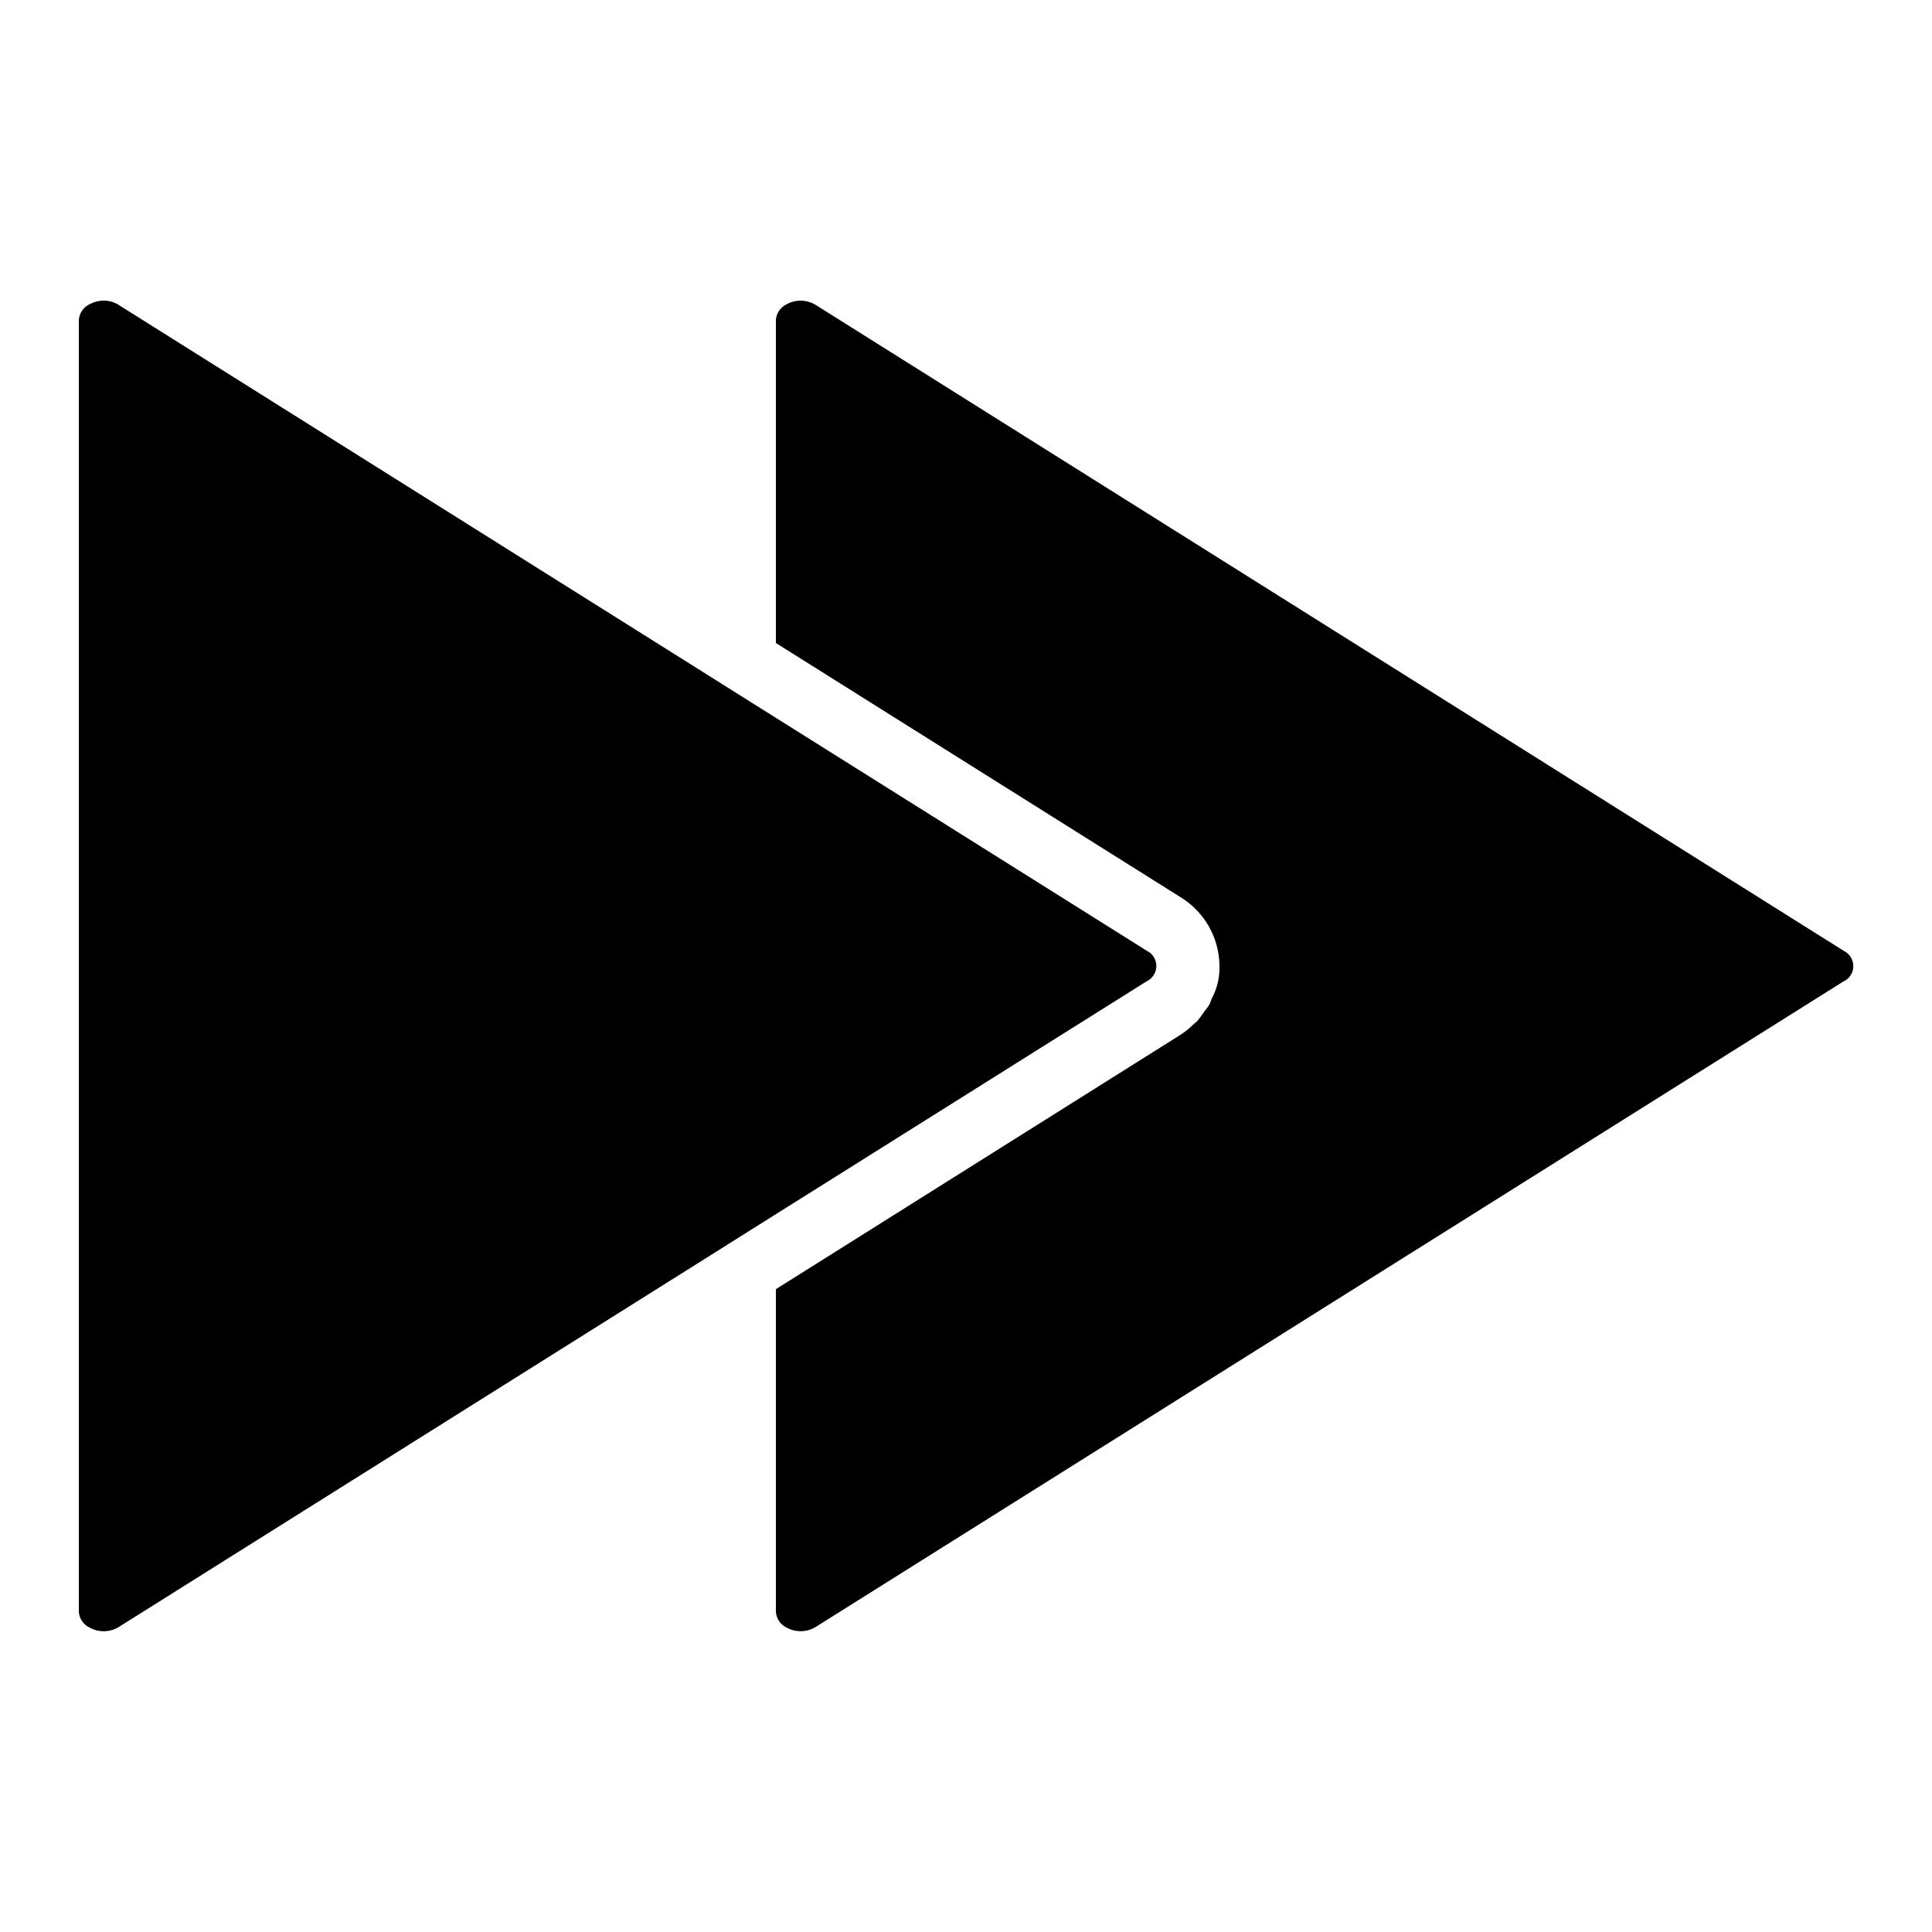
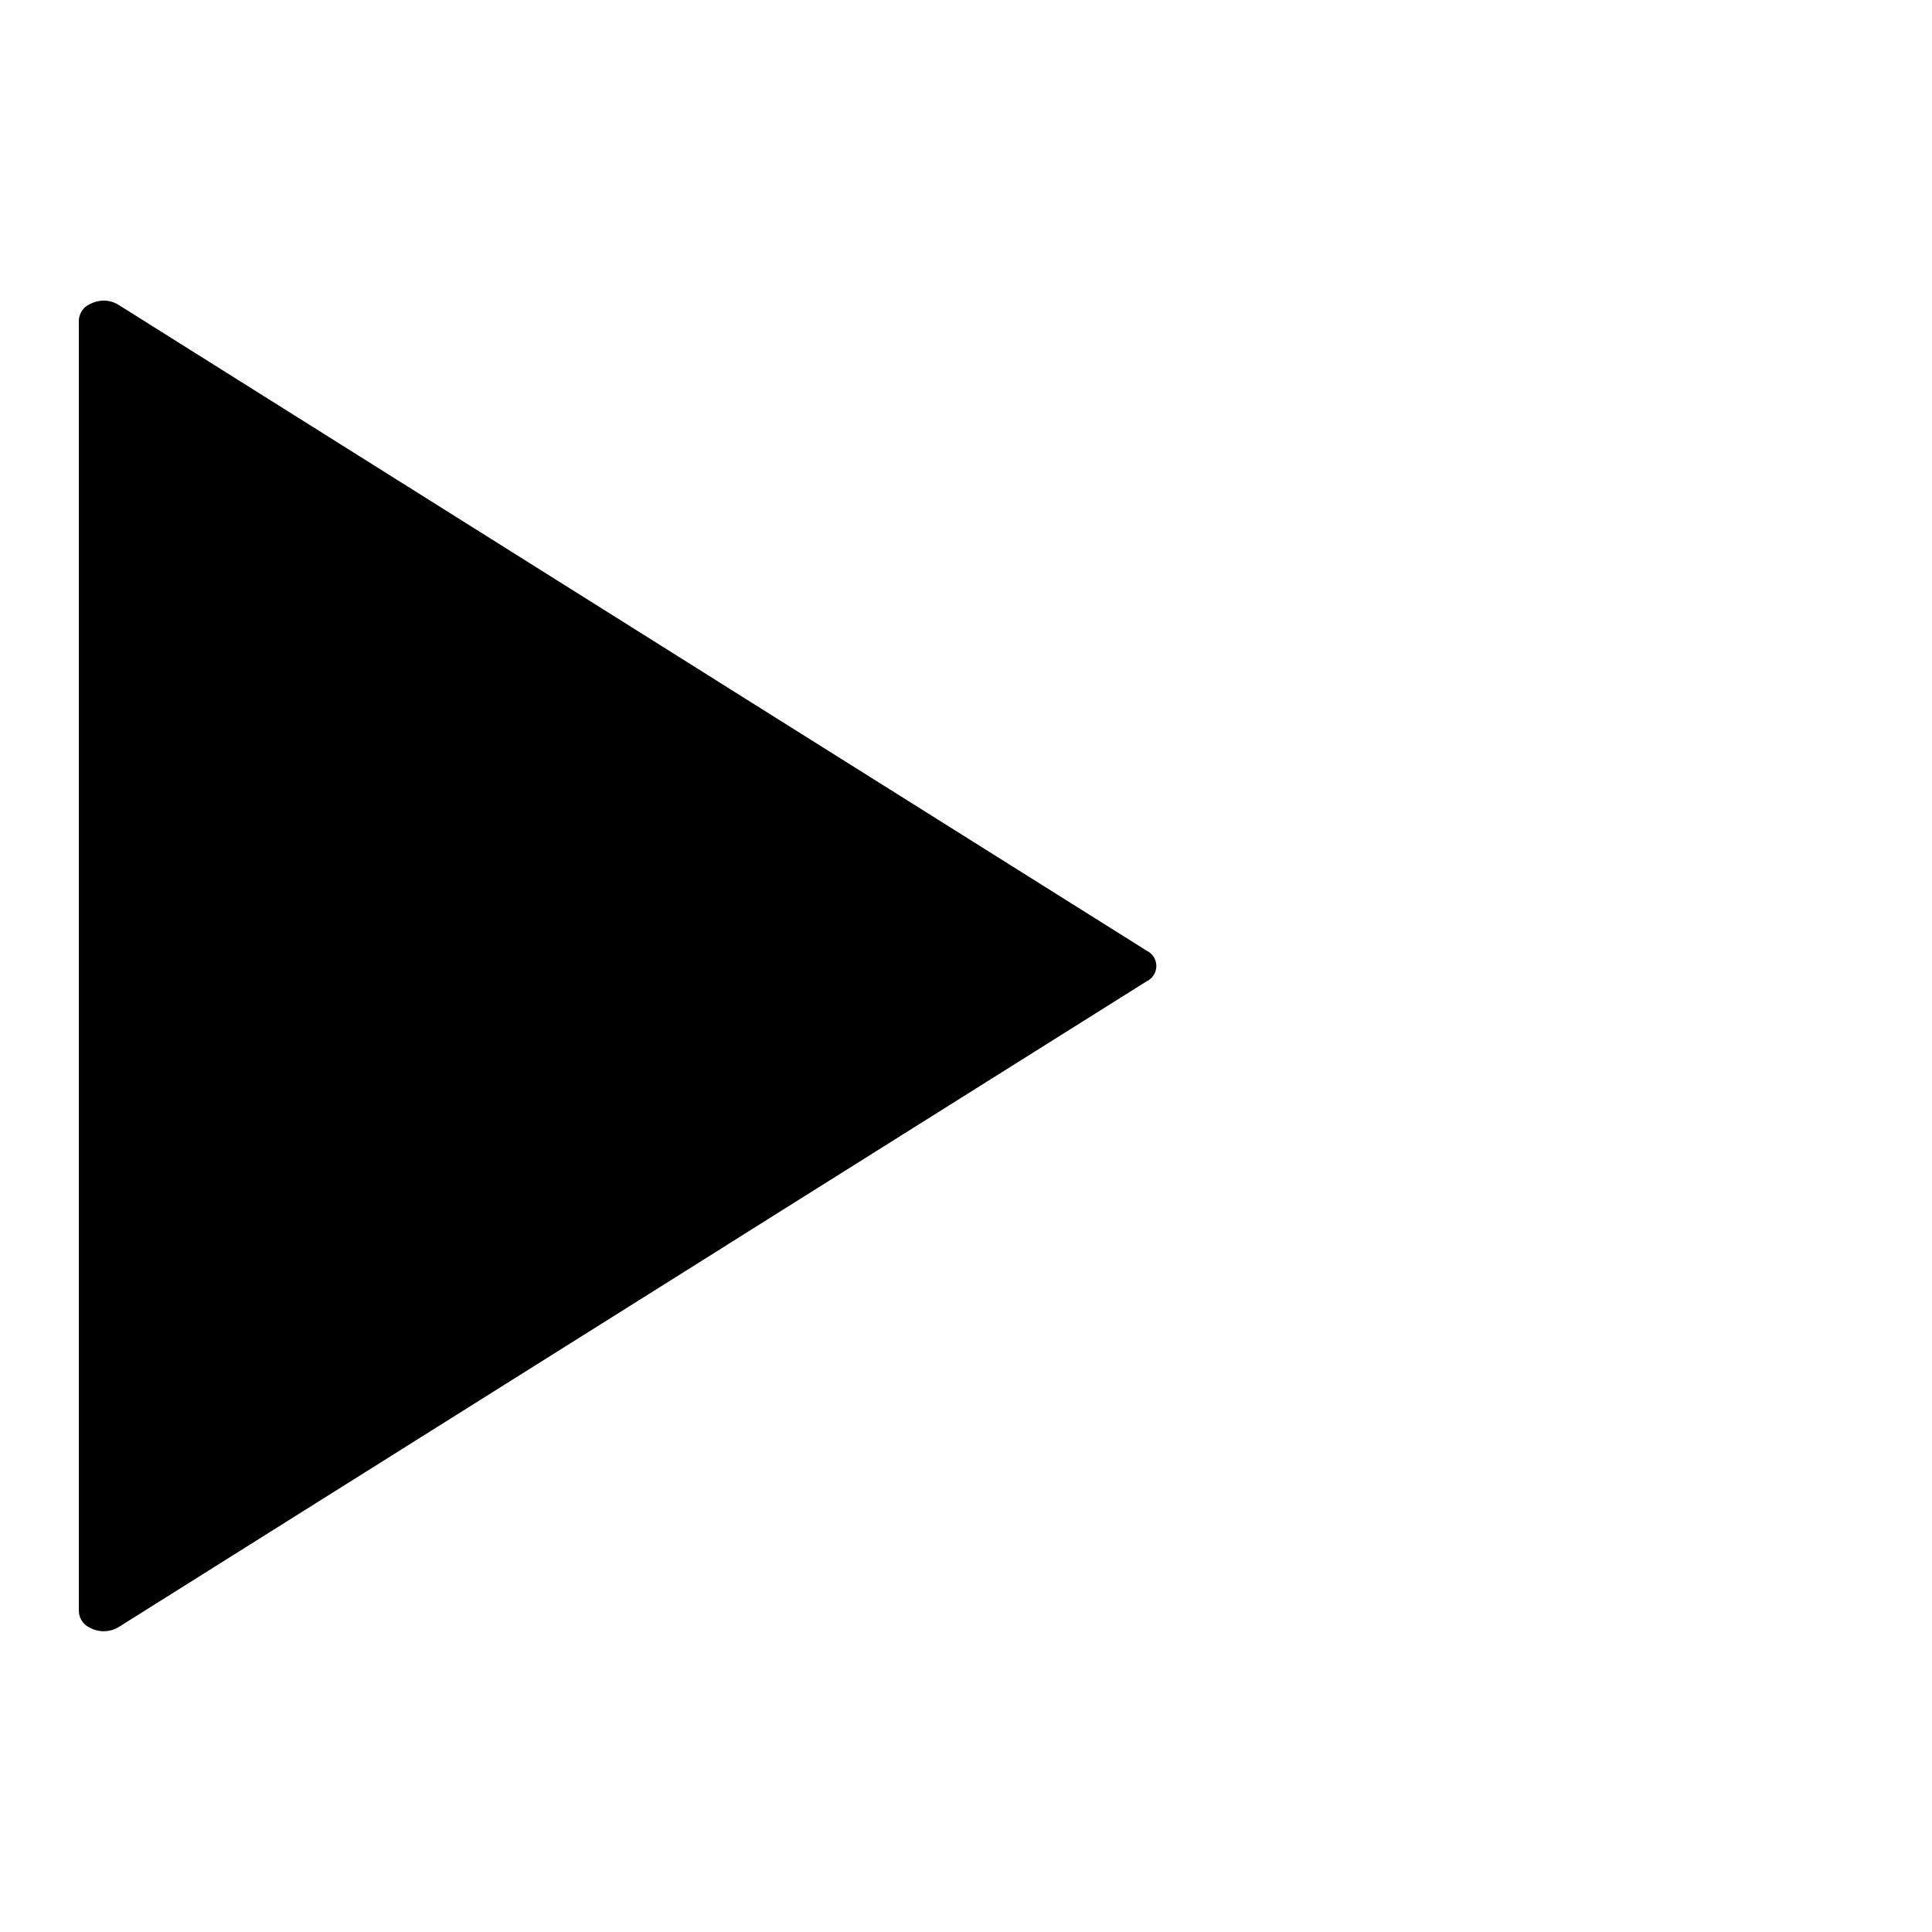
<svg xmlns="http://www.w3.org/2000/svg" fill="#000000" width="800px" height="800px" version="1.1" viewBox="144 144 512 512">
  <g>
    <path d="m175.46 575.18 161.22-101.27 0.109-0.082 111.09-69.777c1.559-0.738 2.555-2.305 2.566-4.031 0.008-1.723-0.973-3.301-2.527-4.055l-111.16-69.805-0.102-0.074-161.2-101.27c-1.176-0.754-2.547-1.152-3.945-1.152-1.324 0.004-2.625 0.336-3.785 0.965-1.652 0.789-2.734 2.418-2.832 4.242v342.25c0.109 1.812 1.195 3.418 2.832 4.199 2.418 1.348 5.375 1.297 7.742-0.145z" />
-     <path d="m632.59 395.97-272.41-171.15c-2.356-1.457-5.312-1.527-7.731-0.176-1.637 0.781-2.723 2.387-2.832 4.195v85.566l107.17 67.316c6.402 3.879 10.332 10.797 10.387 18.281 0.082 3-0.621 5.969-2.039 8.613-0.215 0.602-0.457 1.195-0.73 1.773-0.402 0.602-0.836 1.18-1.301 1.738-0.594 0.926-1.254 1.809-1.984 2.637-0.203 0.203-0.469 0.344-0.68 0.547v-0.004c-1.121 1.121-2.356 2.121-3.684 2.981l-107.14 67.359v85.48c0.109 1.812 1.195 3.418 2.832 4.199 2.422 1.34 5.379 1.273 7.738-0.176l272.4-171.09h0.043c1.539-0.75 2.519-2.316 2.519-4.031 0-1.715-0.98-3.277-2.519-4.031z" />
  </g>
</svg>